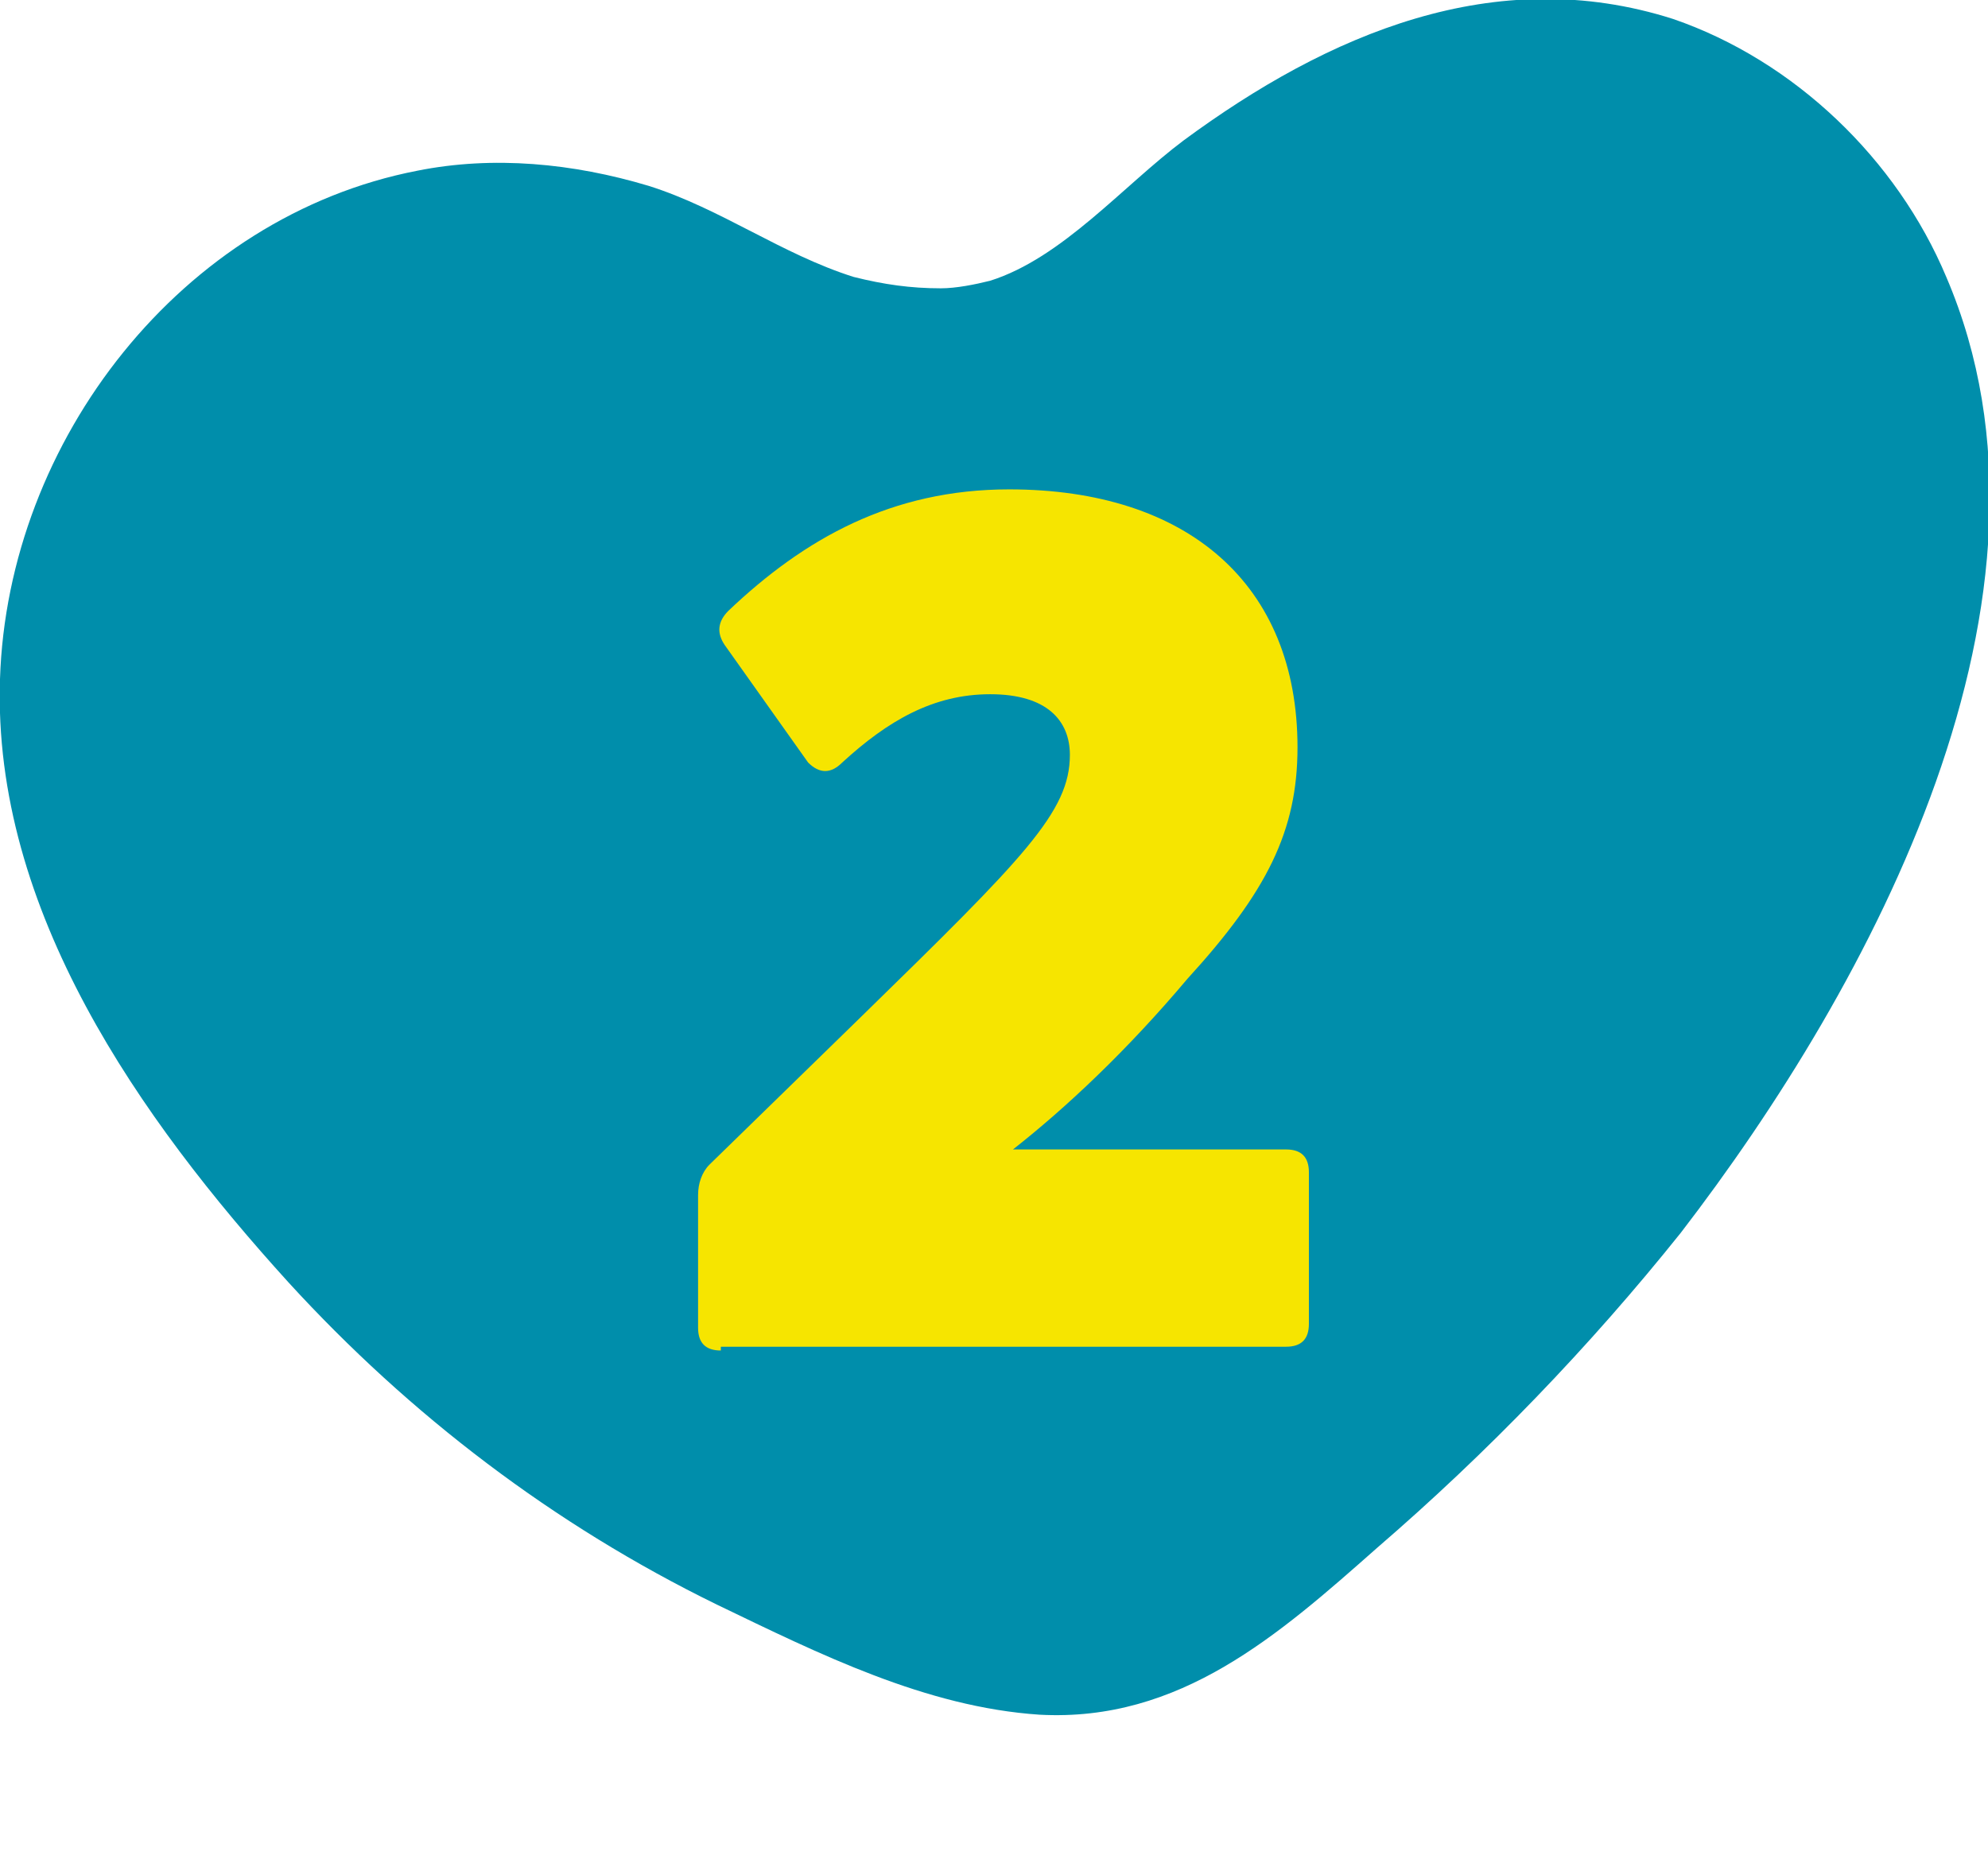
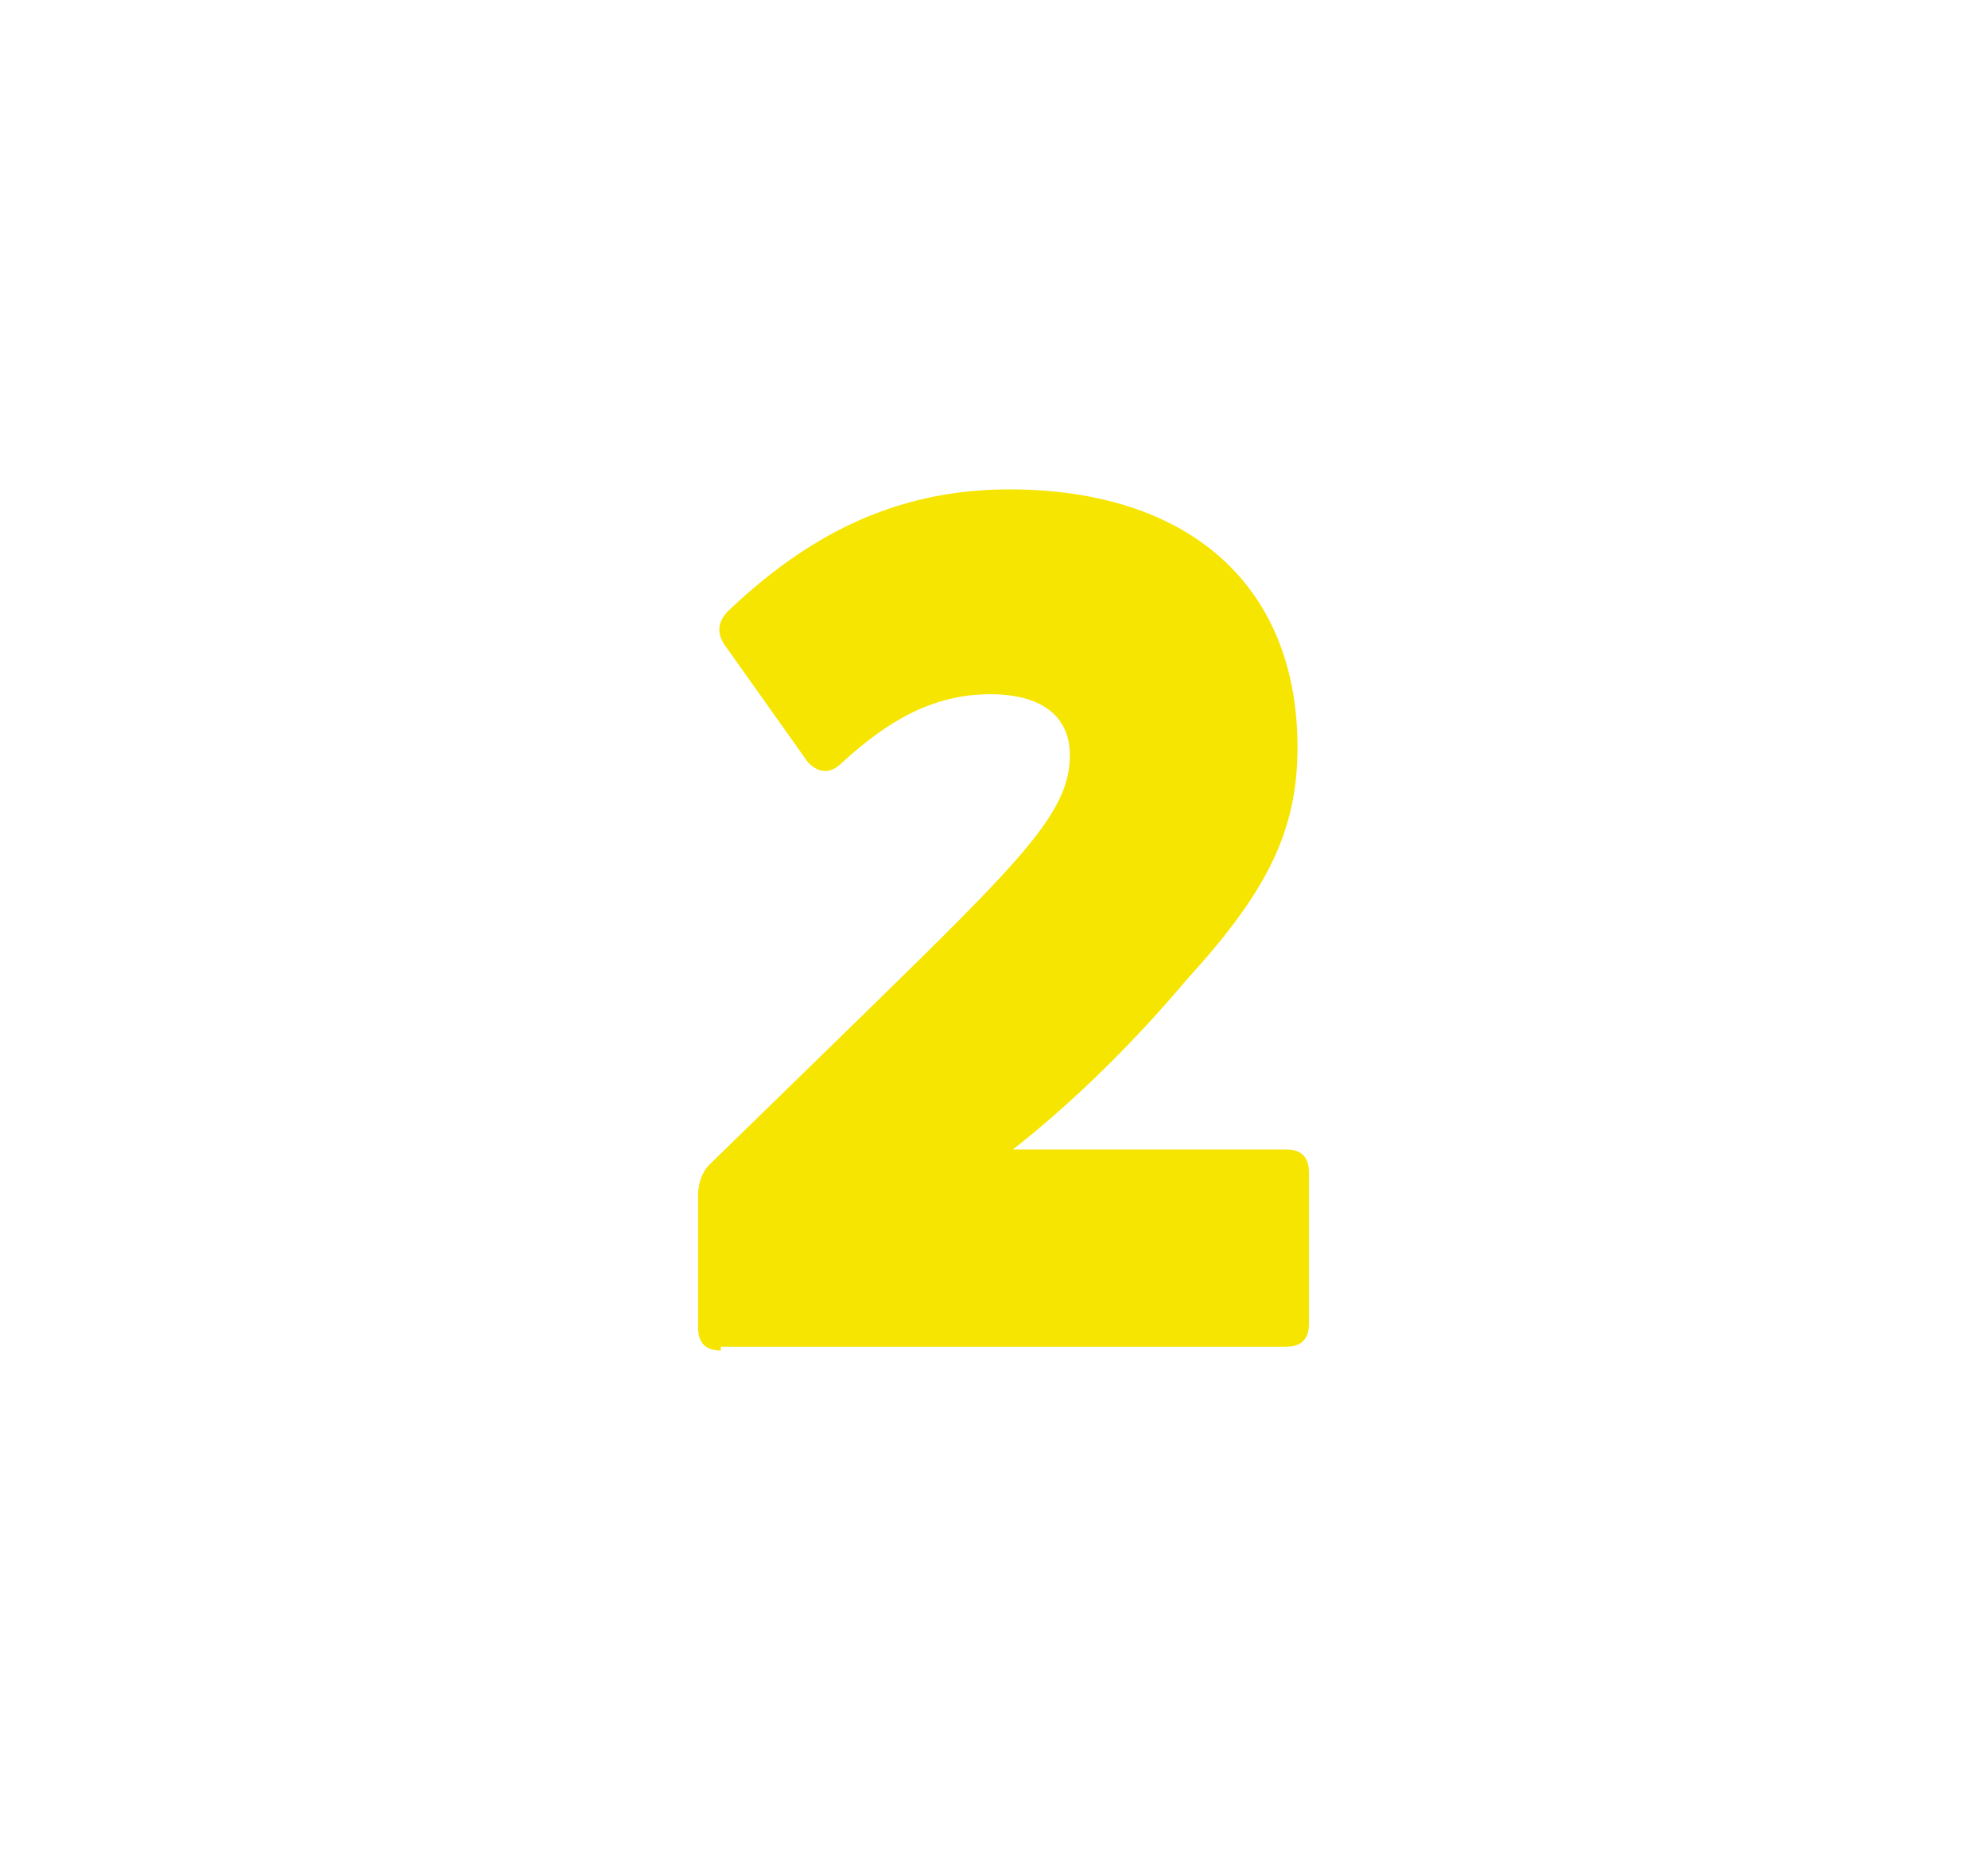
<svg xmlns="http://www.w3.org/2000/svg" version="1.1" id="Capa_1" x="0px" y="0px" viewBox="0 0 52.4 49.1" style="enable-background:new 0 0 52.4 49.1;" xml:space="preserve">
  <style type="text/css">
	.st0{fill:#008EAB;}
	.st1{enable-background:new    ;}
	.st2{fill:#F6E500;}
</style>
  <g>
    <g id="wSUAfo_13_">
      <g>
-         <path class="st0" d="M24.8,7.6c-0.8,0-1.5-0.1-2.3-0.3c-1.9-0.6-3.5-1.8-5.4-2.4c-2-0.6-4.1-0.8-6.1-0.4C4.8,5.7,0.2,11.6,0,17.9     C-0.2,24,3.7,29.5,7.6,33.8c3.2,3.5,7,6.4,11.3,8.5c2.7,1.3,5.5,2.7,8.5,2.9c3.7,0.2,6.3-2.1,8.9-4.4c2.9-2.5,5.6-5.3,8-8.3     c5-6.5,10.6-16.8,7-25.2c-1.3-3.1-4-5.7-7.2-6.8C39.4-1,35,0.9,31.2,3.7c-1.6,1.2-3.2,3.1-5.1,3.7C25.7,7.5,25.2,7.6,24.8,7.6z" />
-       </g>
+         </g>
    </g>
  </g>
  <g class="st1">
    <path class="st2" d="M19,35.6c-0.4,0-0.6-0.2-0.6-0.6v-3.5c0-0.3,0.1-0.6,0.3-0.8l4-3.9c4.3-4.2,5.5-5.4,5.5-6.9   c0-0.9-0.6-1.6-2.1-1.6c-1.5,0-2.7,0.7-3.9,1.8c-0.3,0.3-0.6,0.3-0.9,0L19.1,17c-0.2-0.3-0.2-0.6,0.1-0.9c2-1.9,4.3-3.2,7.4-3.2   c4.7,0,7.6,2.5,7.6,6.8c0,2.2-0.8,3.8-2.9,6.1c-1.6,1.9-3.2,3.4-4.6,4.5h7.2c0.4,0,0.6,0.2,0.6,0.6v4c0,0.4-0.2,0.6-0.6,0.6H19z" />
  </g>
</svg>